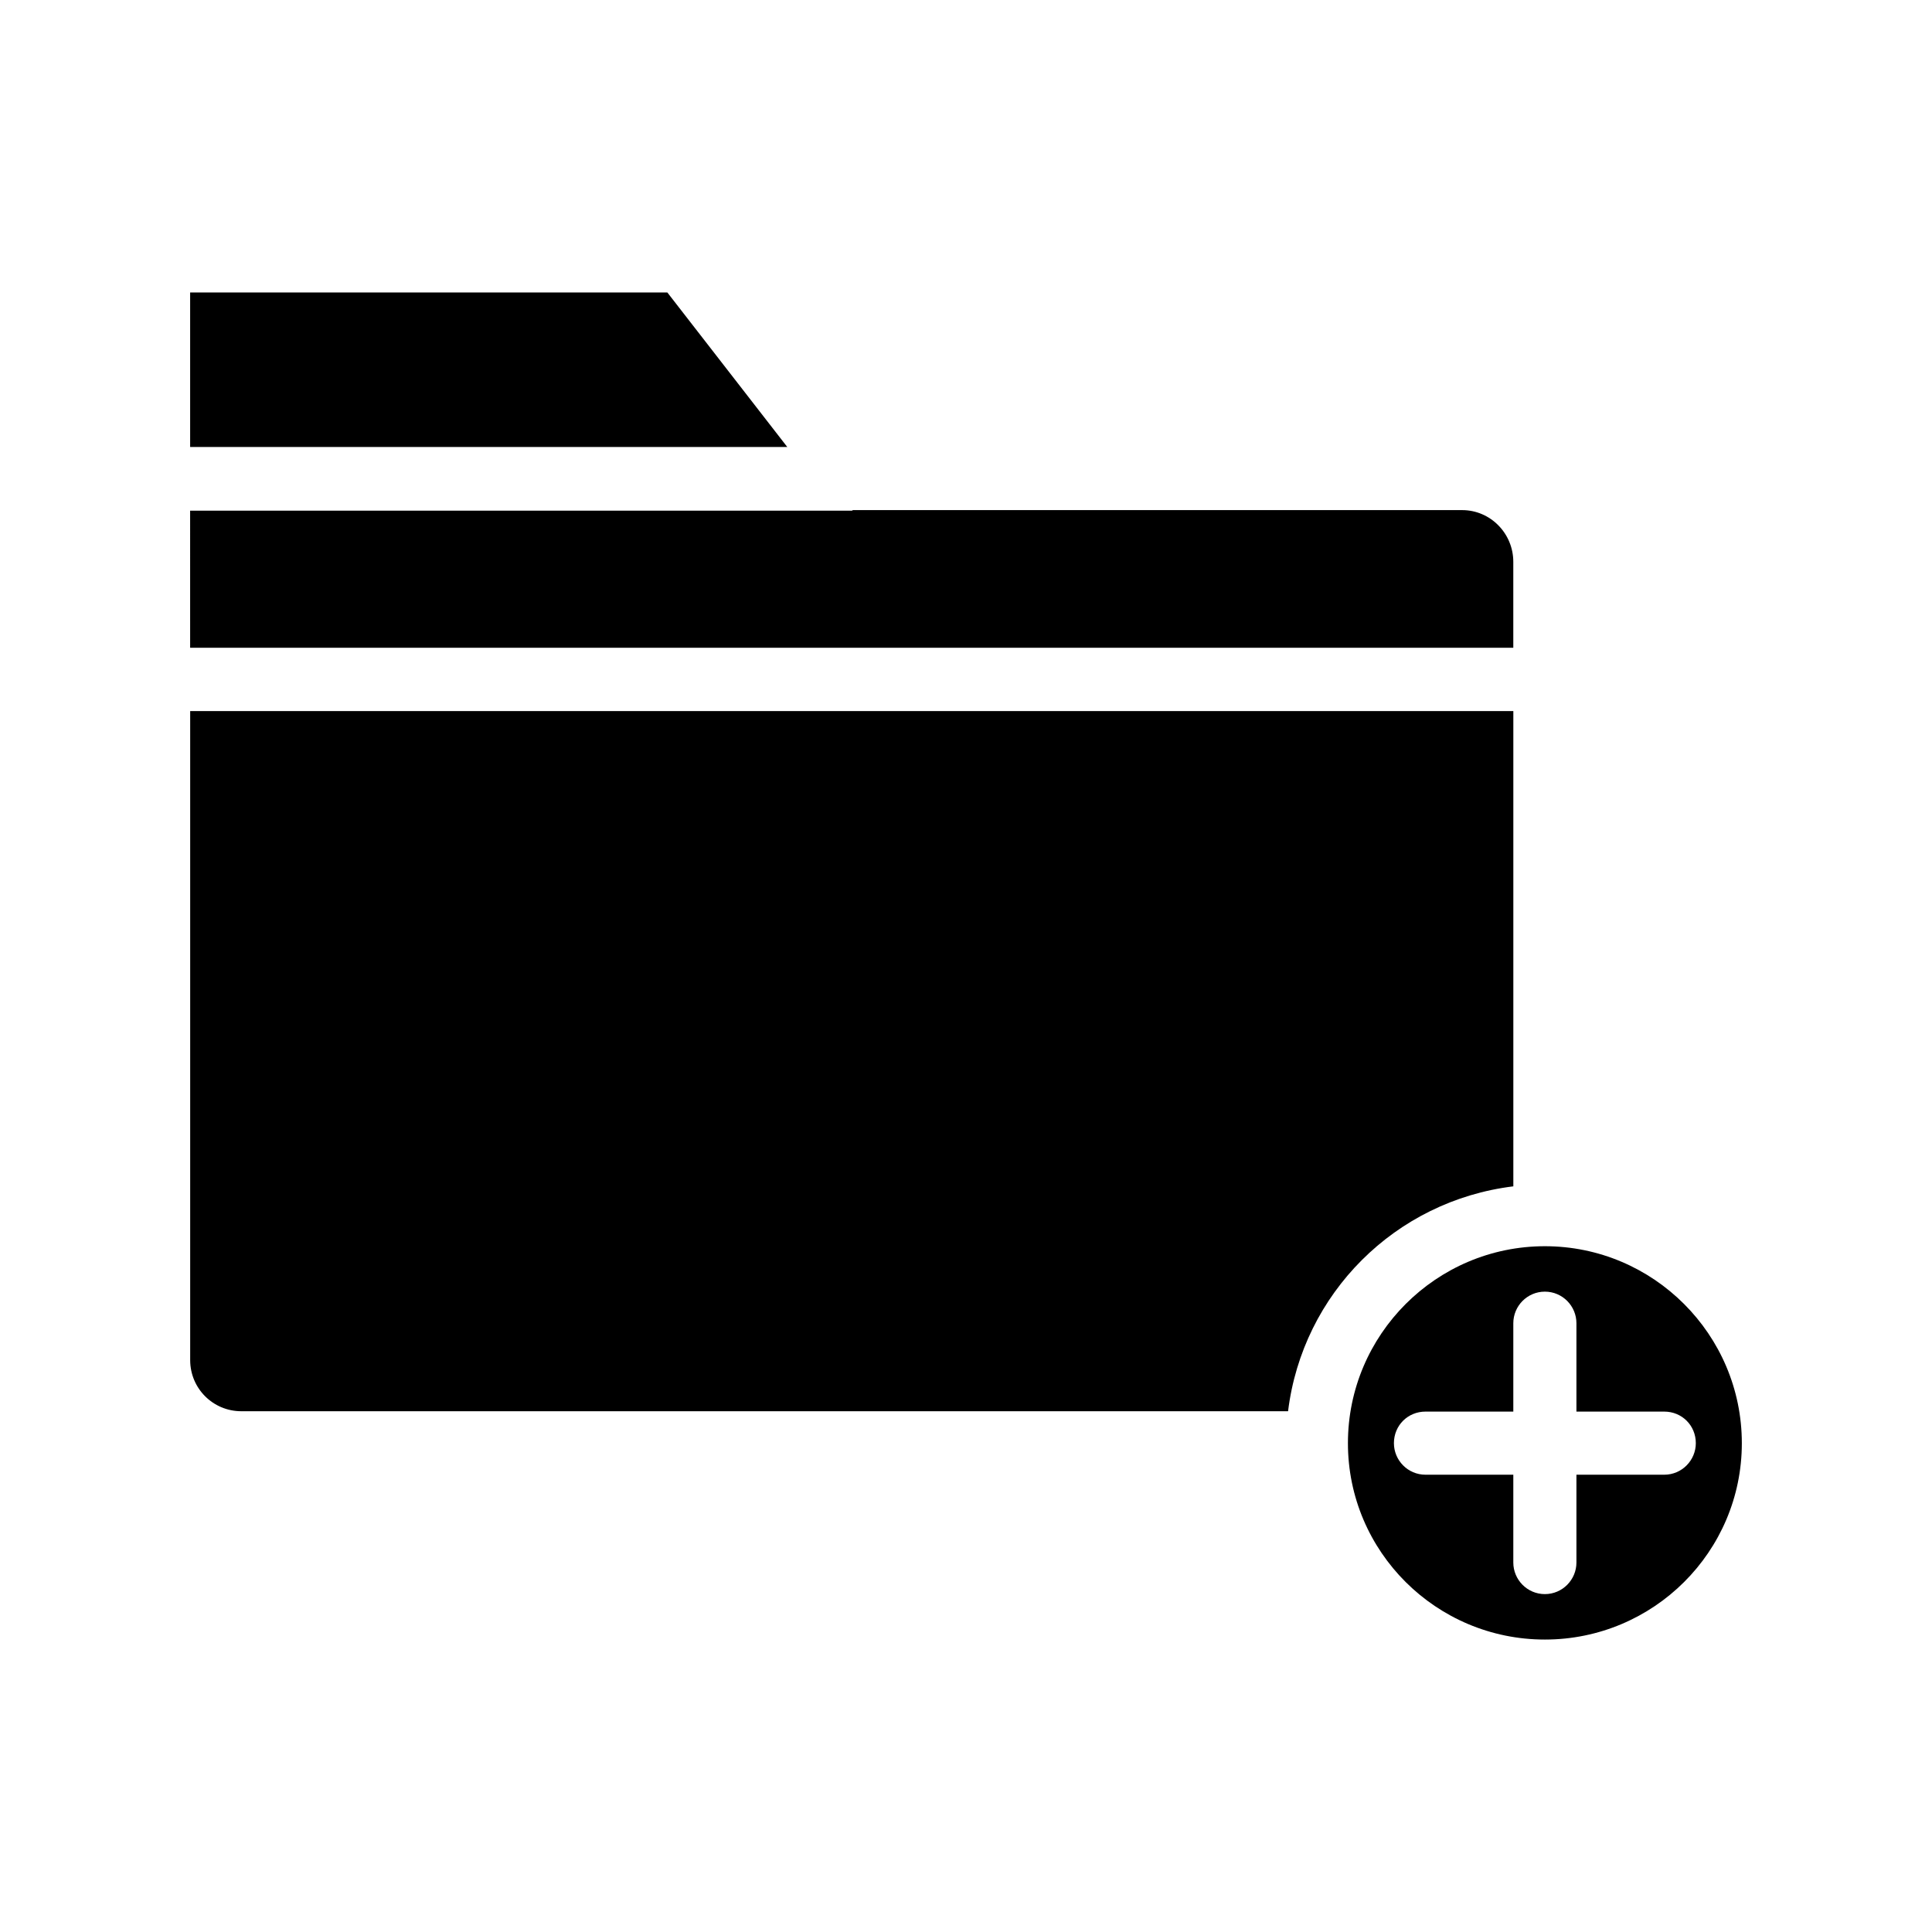
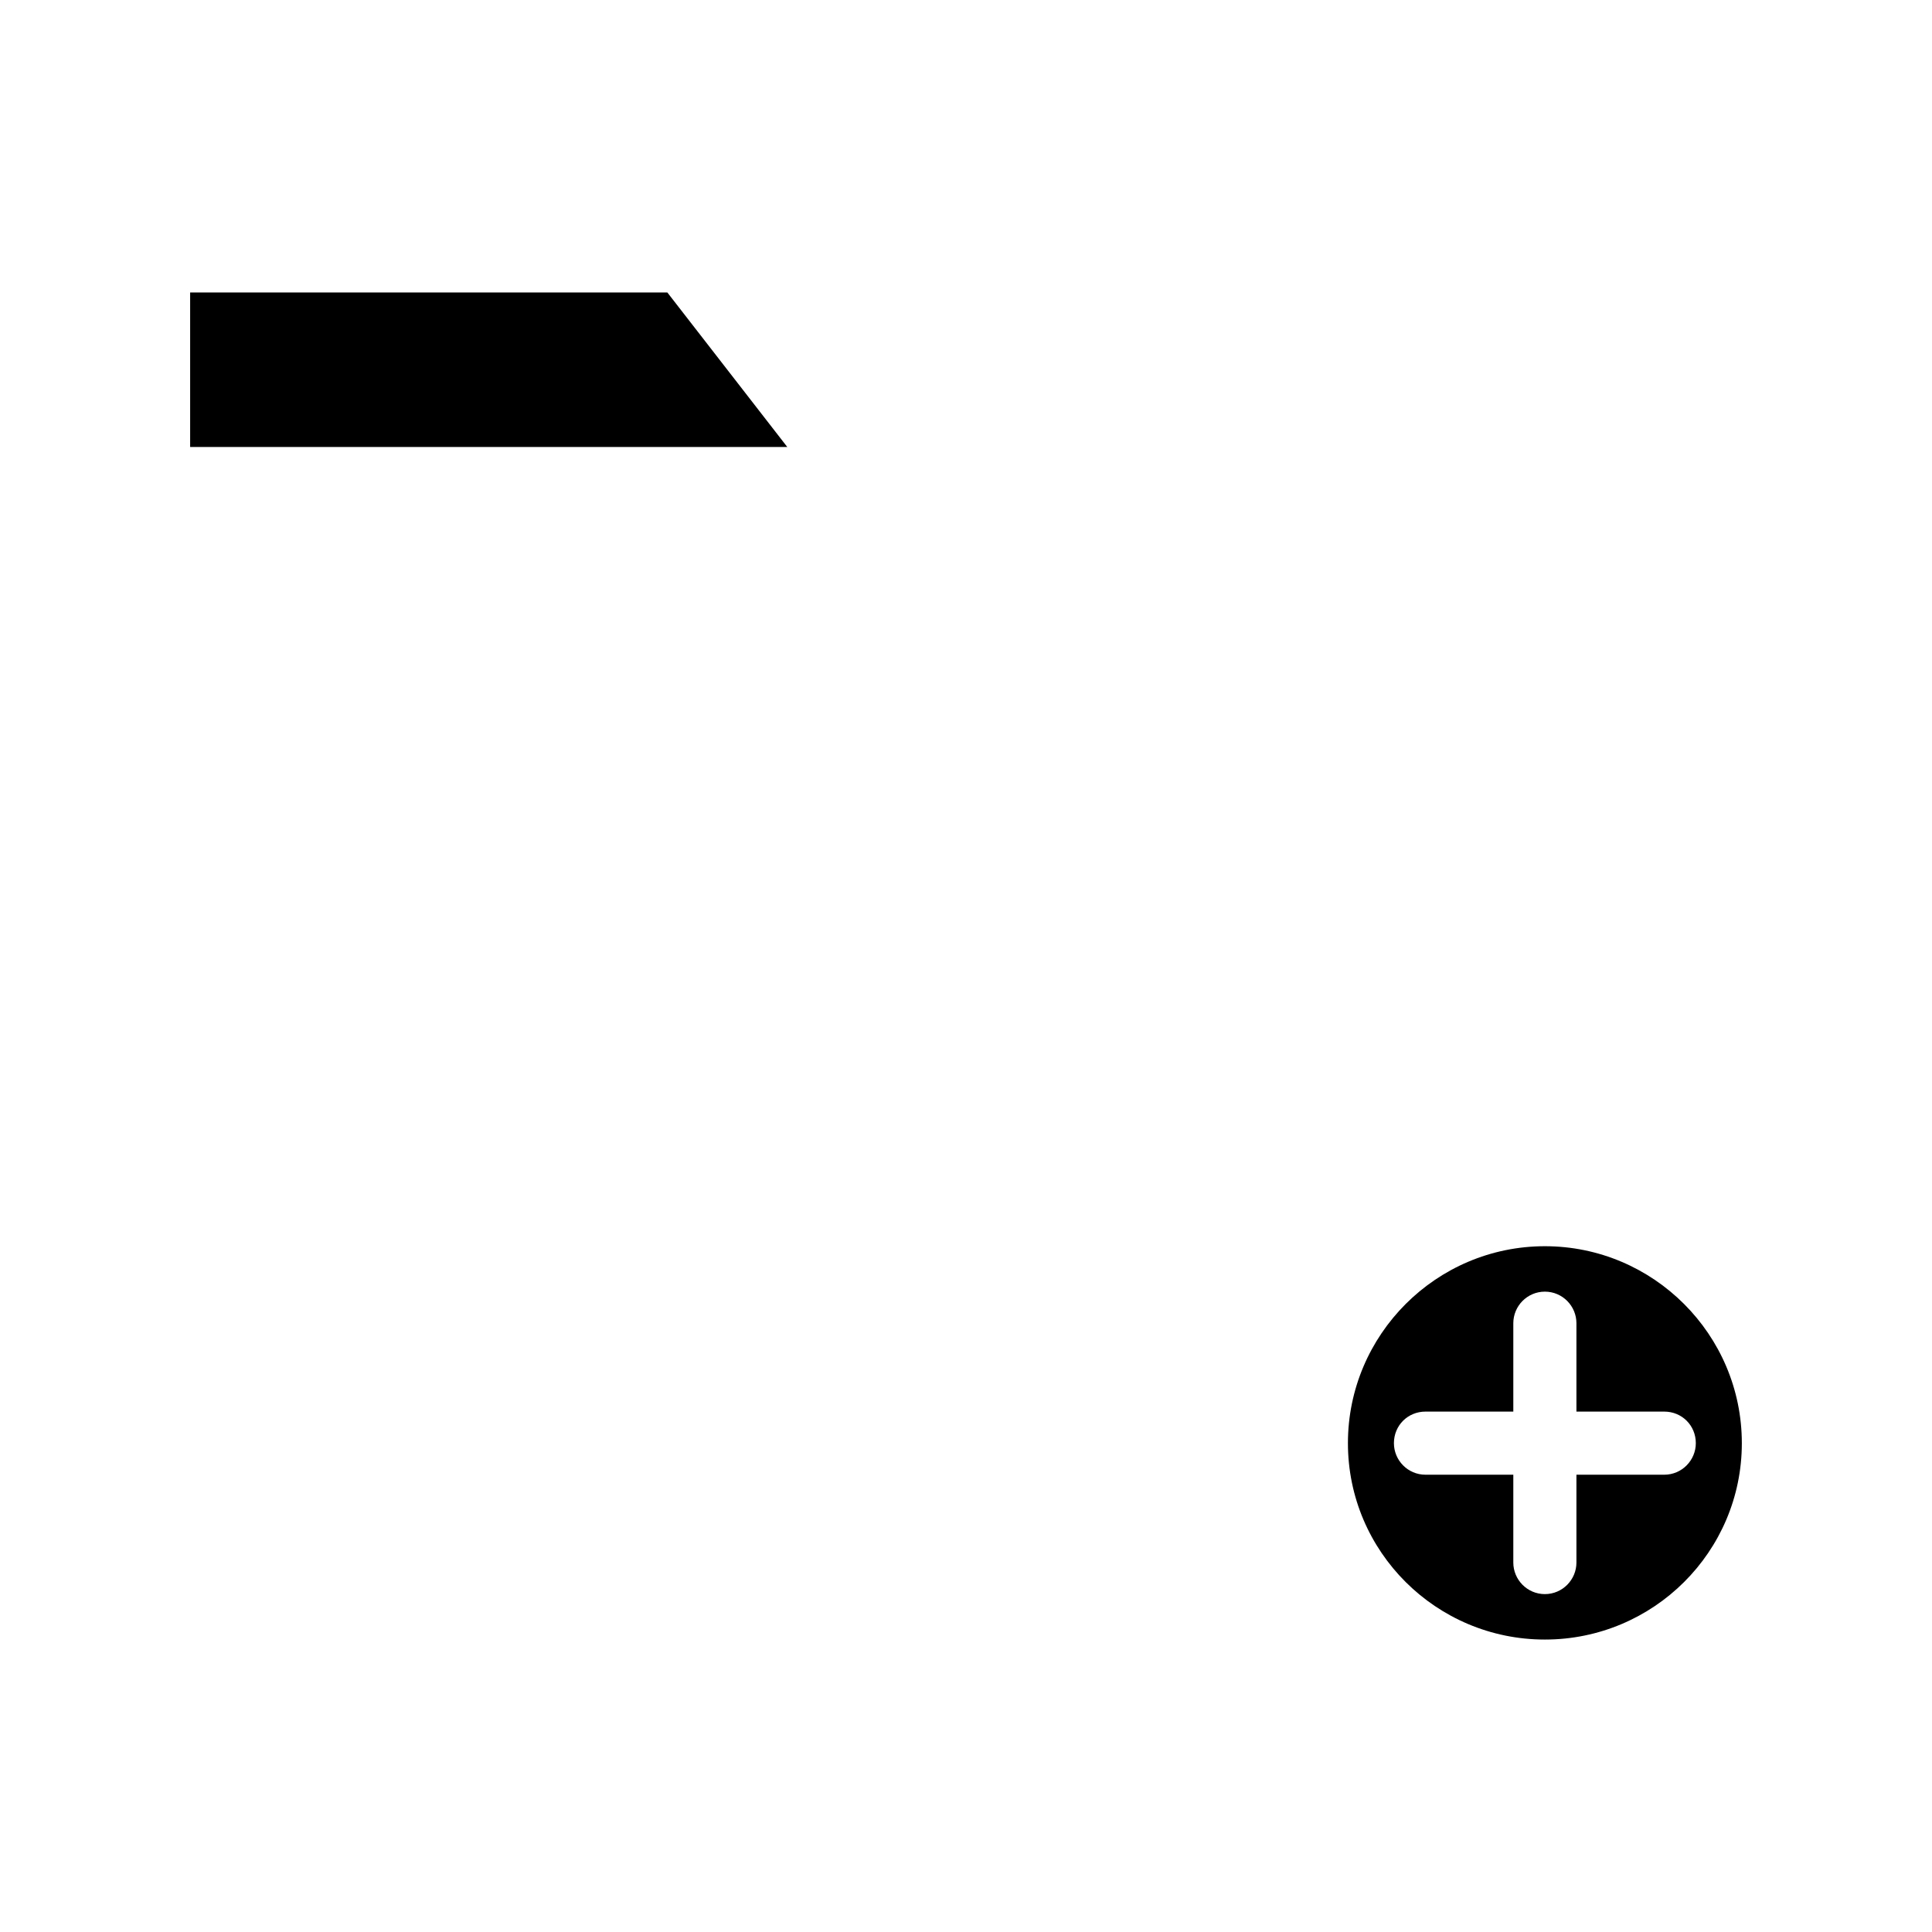
<svg xmlns="http://www.w3.org/2000/svg" fill="#000000" width="800px" height="800px" version="1.1" viewBox="144 144 512 512">
  <g>
    <path d="m553.41 474.26c-28.766 0-52.195 23.426-52.195 52.195 0 28.766 23.426 52.043 52.195 52.043 28.766 0 52.195-23.277 52.195-52.043-0.004-28.77-23.43-52.195-52.195-52.195zm40 52.191c0 4.535-3.68 8.363-8.363 8.363h-23.277v23.277c0 4.535-3.68 8.363-8.363 8.363s-8.363-3.828-8.363-8.363v-23.277h-23.277c-4.684 0-8.363-3.828-8.363-8.363 0-4.684 3.68-8.363 8.363-8.363h23.277v-23.426c0-4.535 3.68-8.363 8.363-8.363s8.363 3.828 8.363 8.363v23.426h23.277c4.688 0 8.363 3.68 8.363 8.363z" />
    <path d="m194.39 262.46h158.25l-31.789-40.957h-126.46z" />
-     <path d="m194.39 315.66h350.65v-22.773c0-7.508-6.047-13.703-13.551-13.703h-161.43c-0.152 0-0.152 0.152-0.352 0.152h-175.32z" />
-     <path d="m545.05 458.39v-125.95h-350.65v172c0 7.508 6.047 13.551 13.551 13.551h277.4c3.828-31.184 28.414-55.77 59.703-59.598z" />
  </g>
</svg>